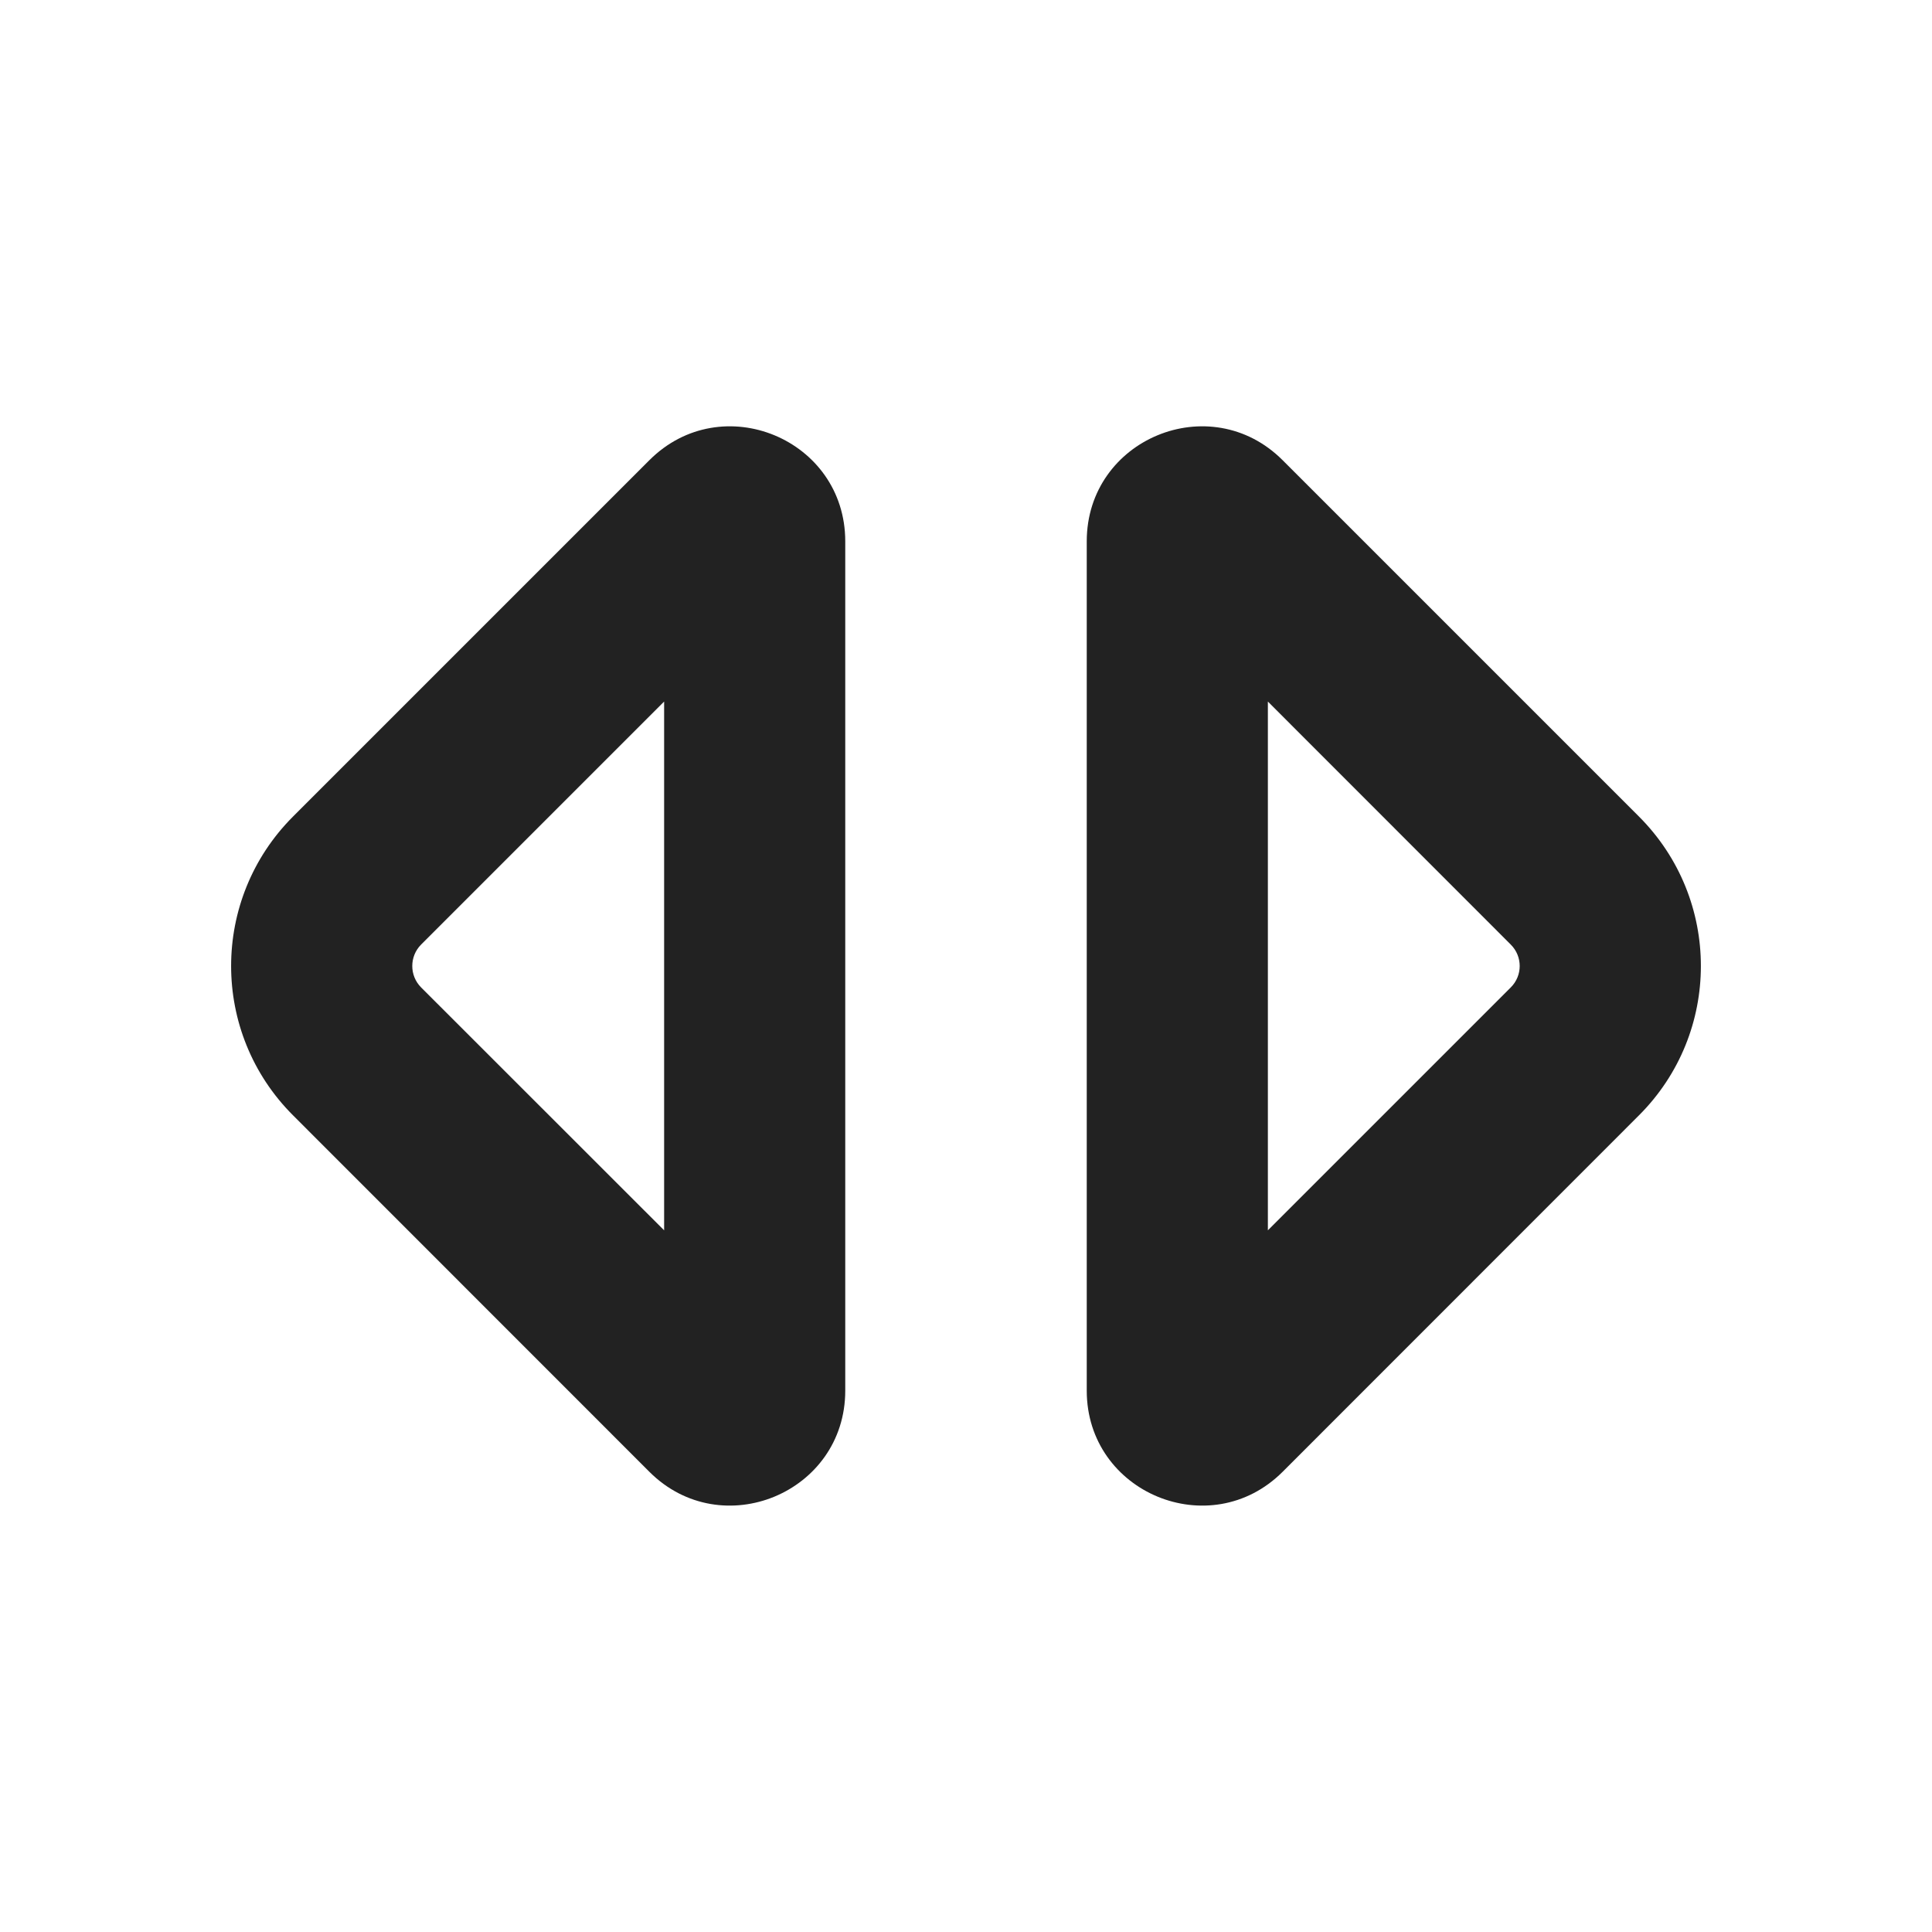
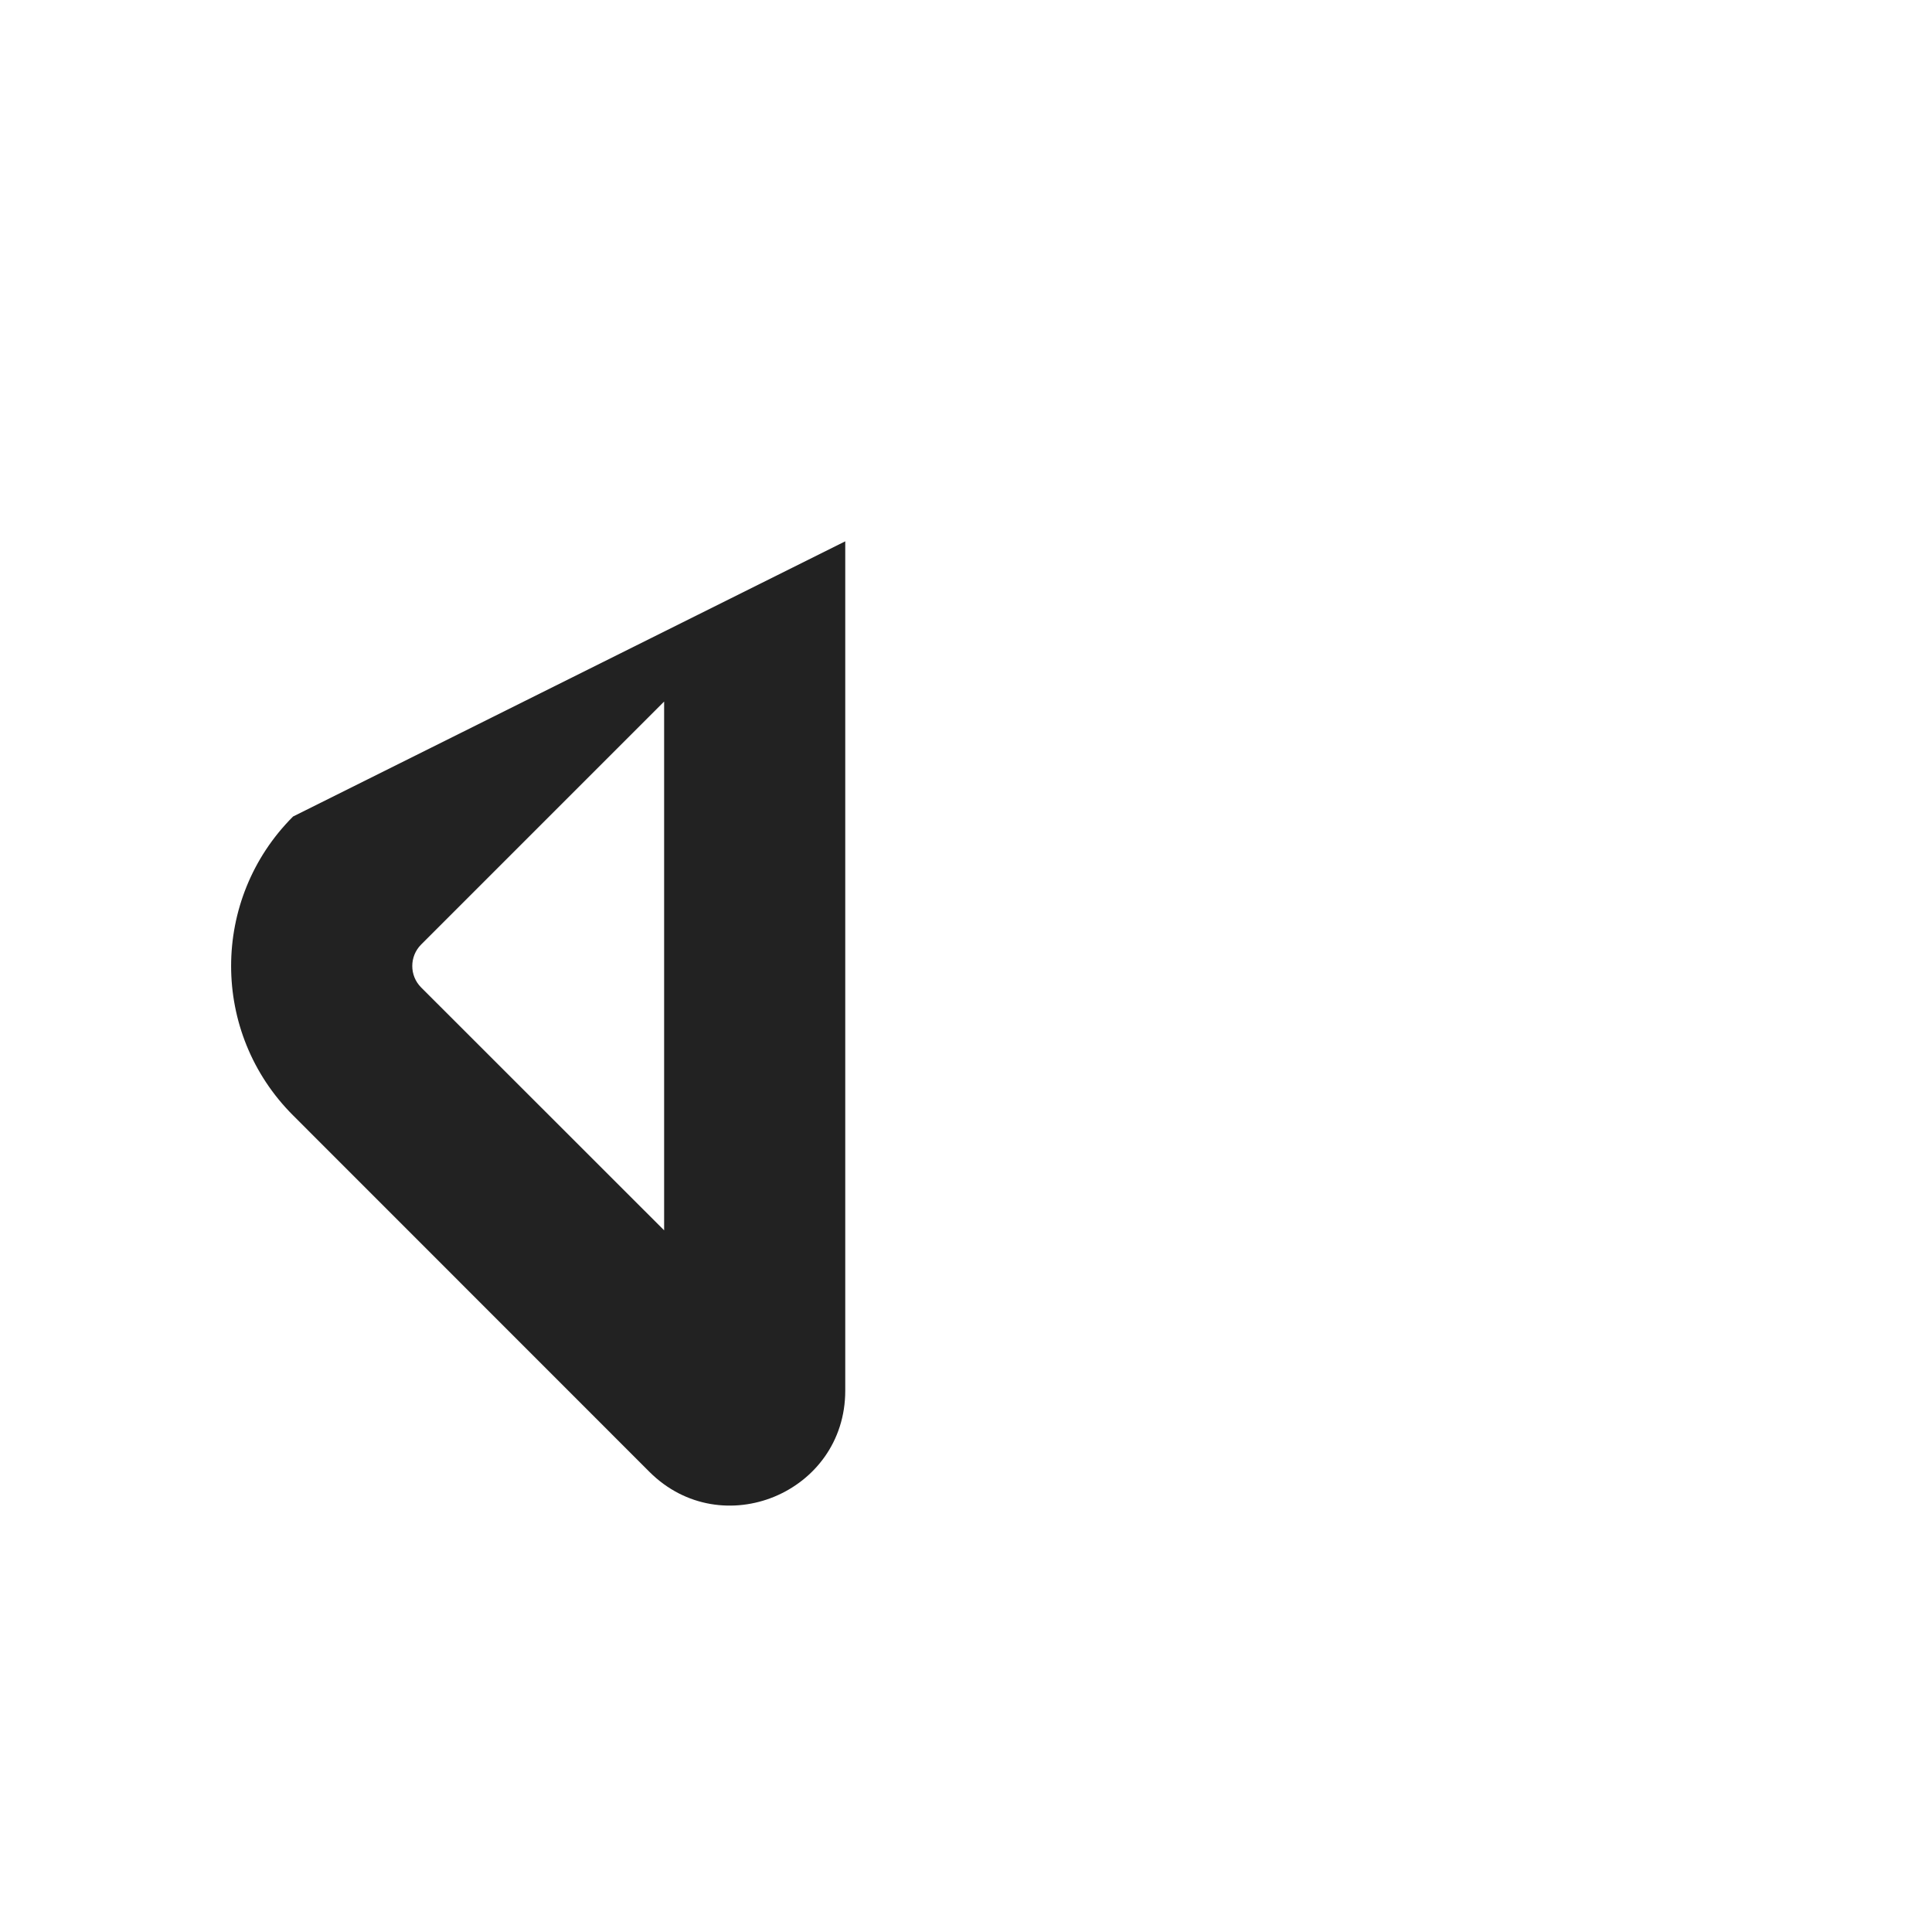
<svg xmlns="http://www.w3.org/2000/svg" width="16" height="16" viewBox="0 0 16 16" fill="none">
-   <path fill-rule="evenodd" clip-rule="evenodd" d="M13.573 9.237C14.257 8.554 14.257 7.446 13.573 6.762L10.622 3.811C10.023 3.212 9 3.636 9 4.483L9 11.517C9 12.363 10.023 12.787 10.622 12.189L13.573 9.237ZM12.512 7.823C12.61 7.921 12.61 8.079 12.512 8.177L10.5 10.189V5.81L12.512 7.823Z" fill="#222222" />
-   <path fill-rule="evenodd" clip-rule="evenodd" d="M2.427 6.762C1.743 7.446 1.743 8.554 2.427 9.237L5.378 12.189C5.977 12.787 7 12.363 7 11.517L7 4.483C7 3.636 5.977 3.212 5.378 3.811L2.427 6.762ZM3.487 7.823C3.39 7.921 3.39 8.079 3.487 8.177L5.5 10.189V5.81L3.487 7.823Z" fill="#222222" />
+   <path fill-rule="evenodd" clip-rule="evenodd" d="M2.427 6.762C1.743 7.446 1.743 8.554 2.427 9.237L5.378 12.189C5.977 12.787 7 12.363 7 11.517L7 4.483L2.427 6.762ZM3.487 7.823C3.39 7.921 3.39 8.079 3.487 8.177L5.5 10.189V5.81L3.487 7.823Z" fill="#222222" />
</svg>